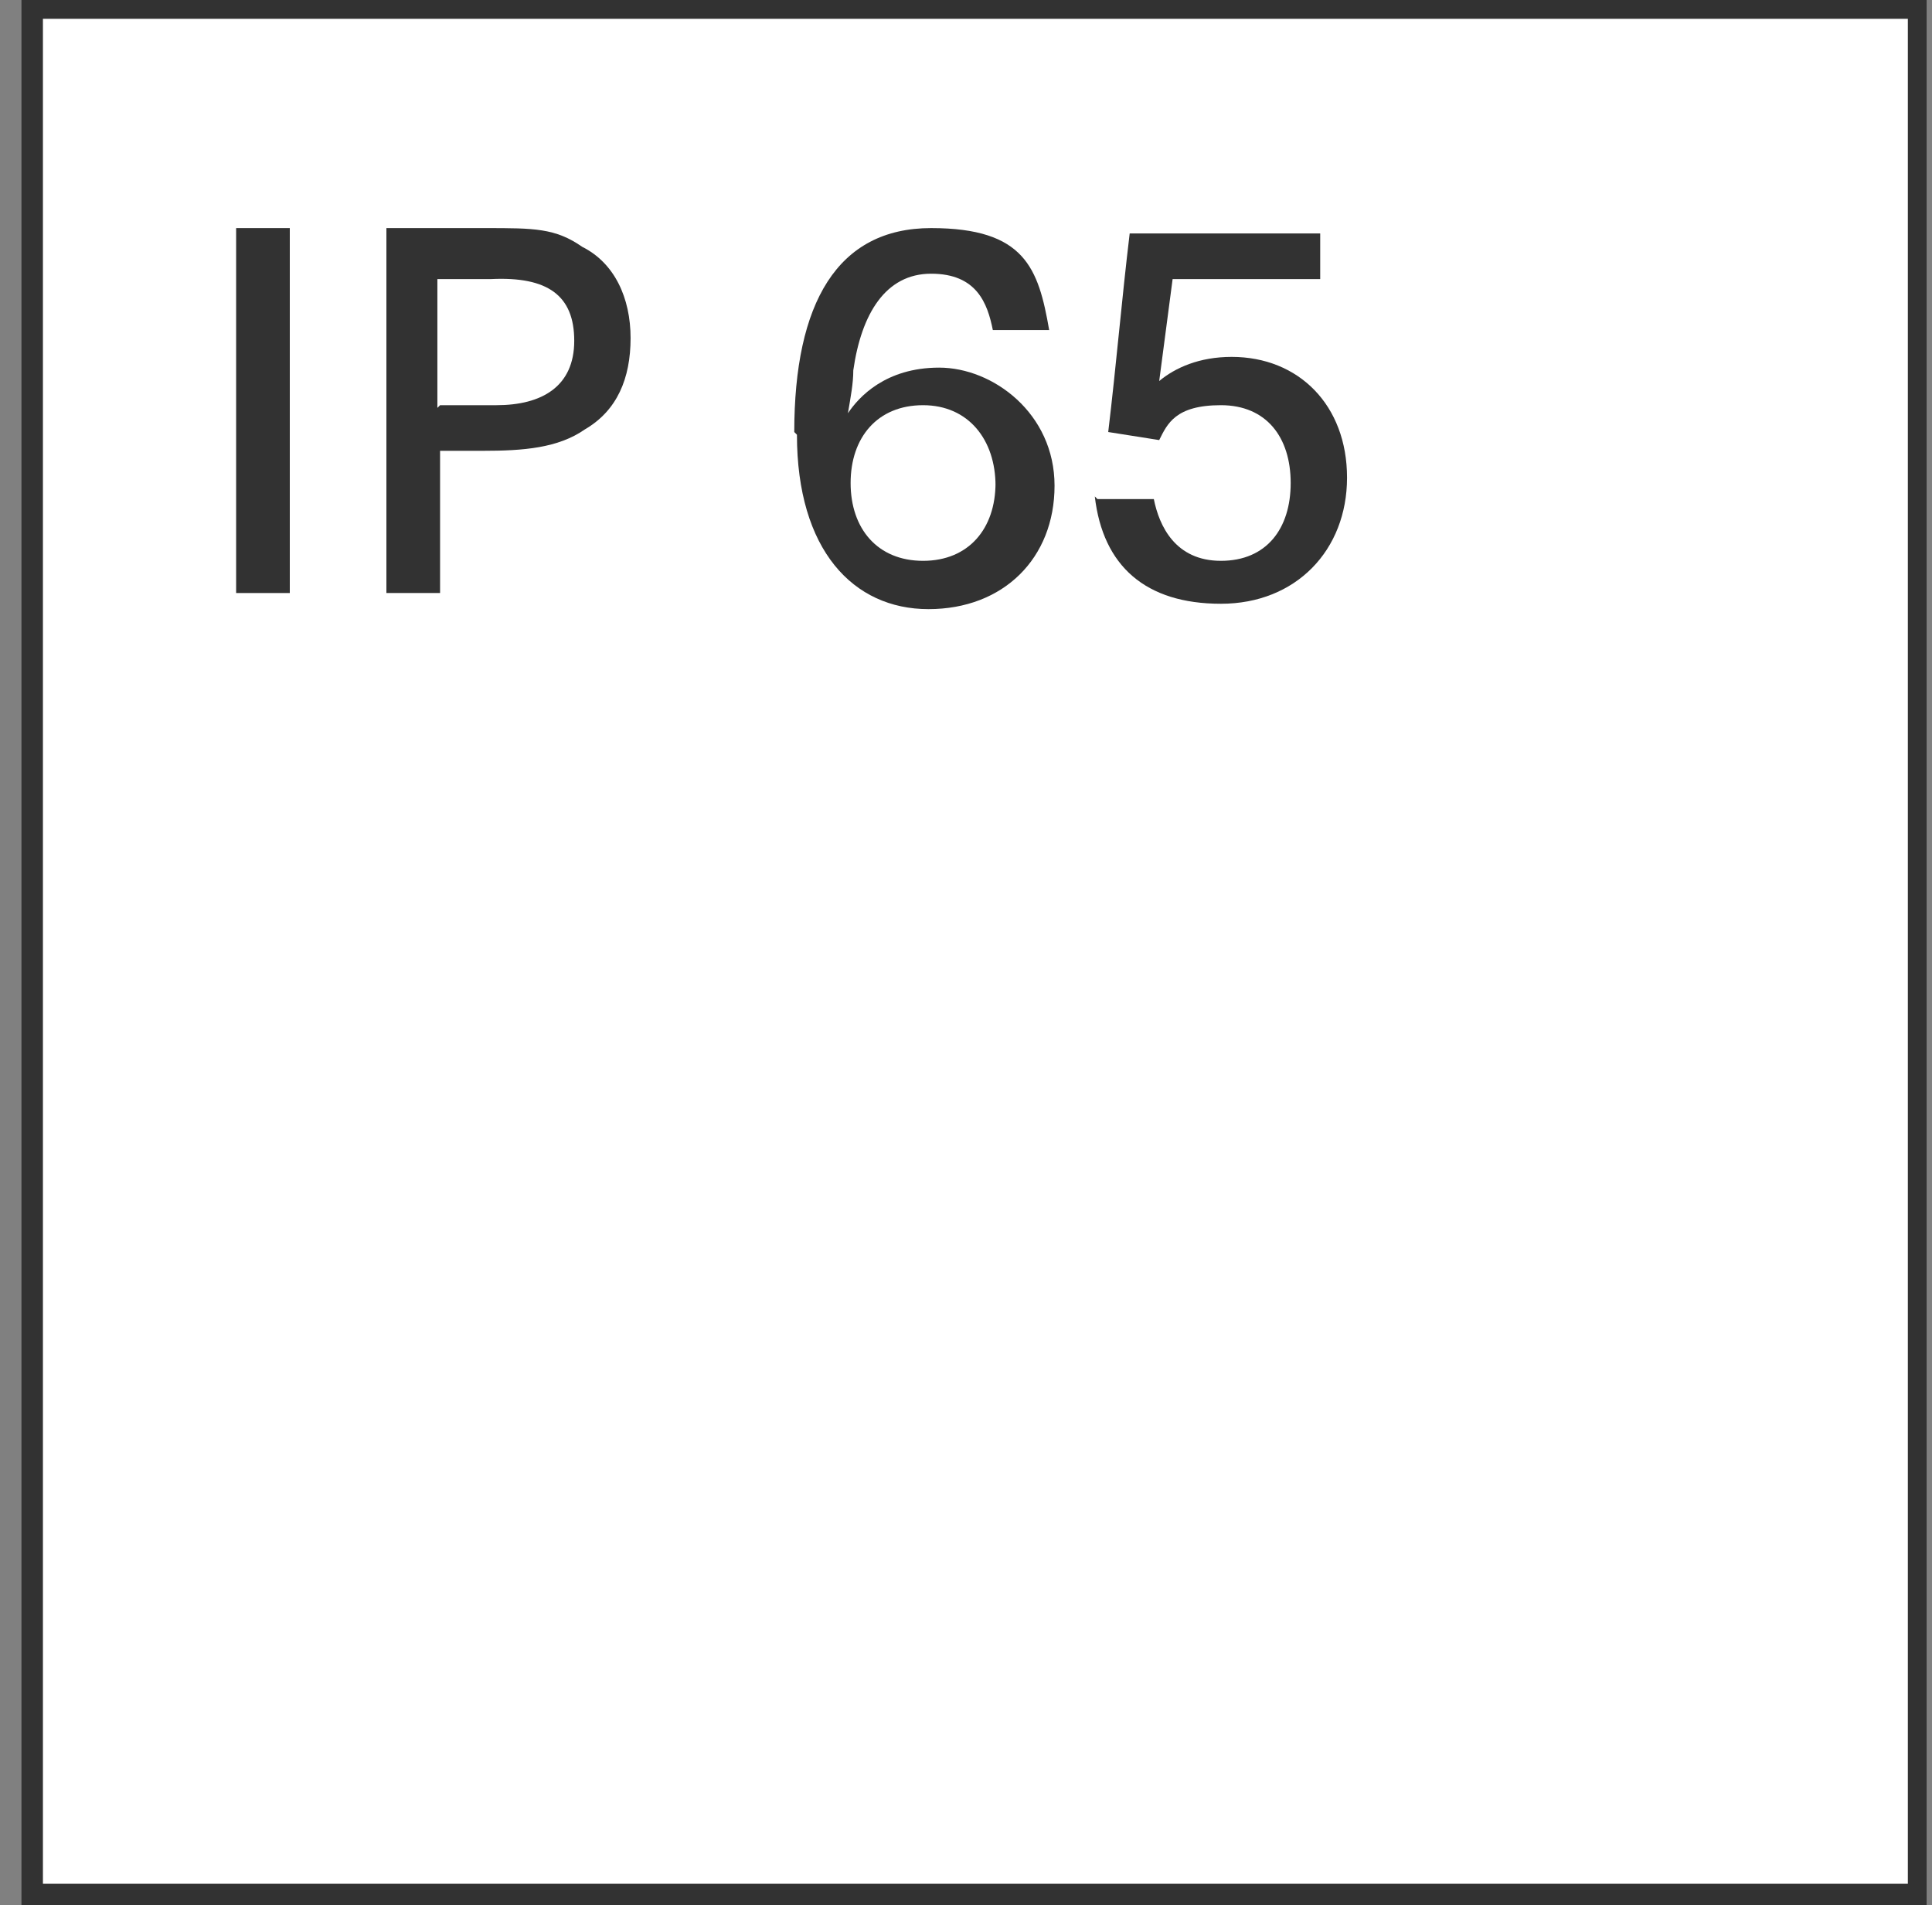
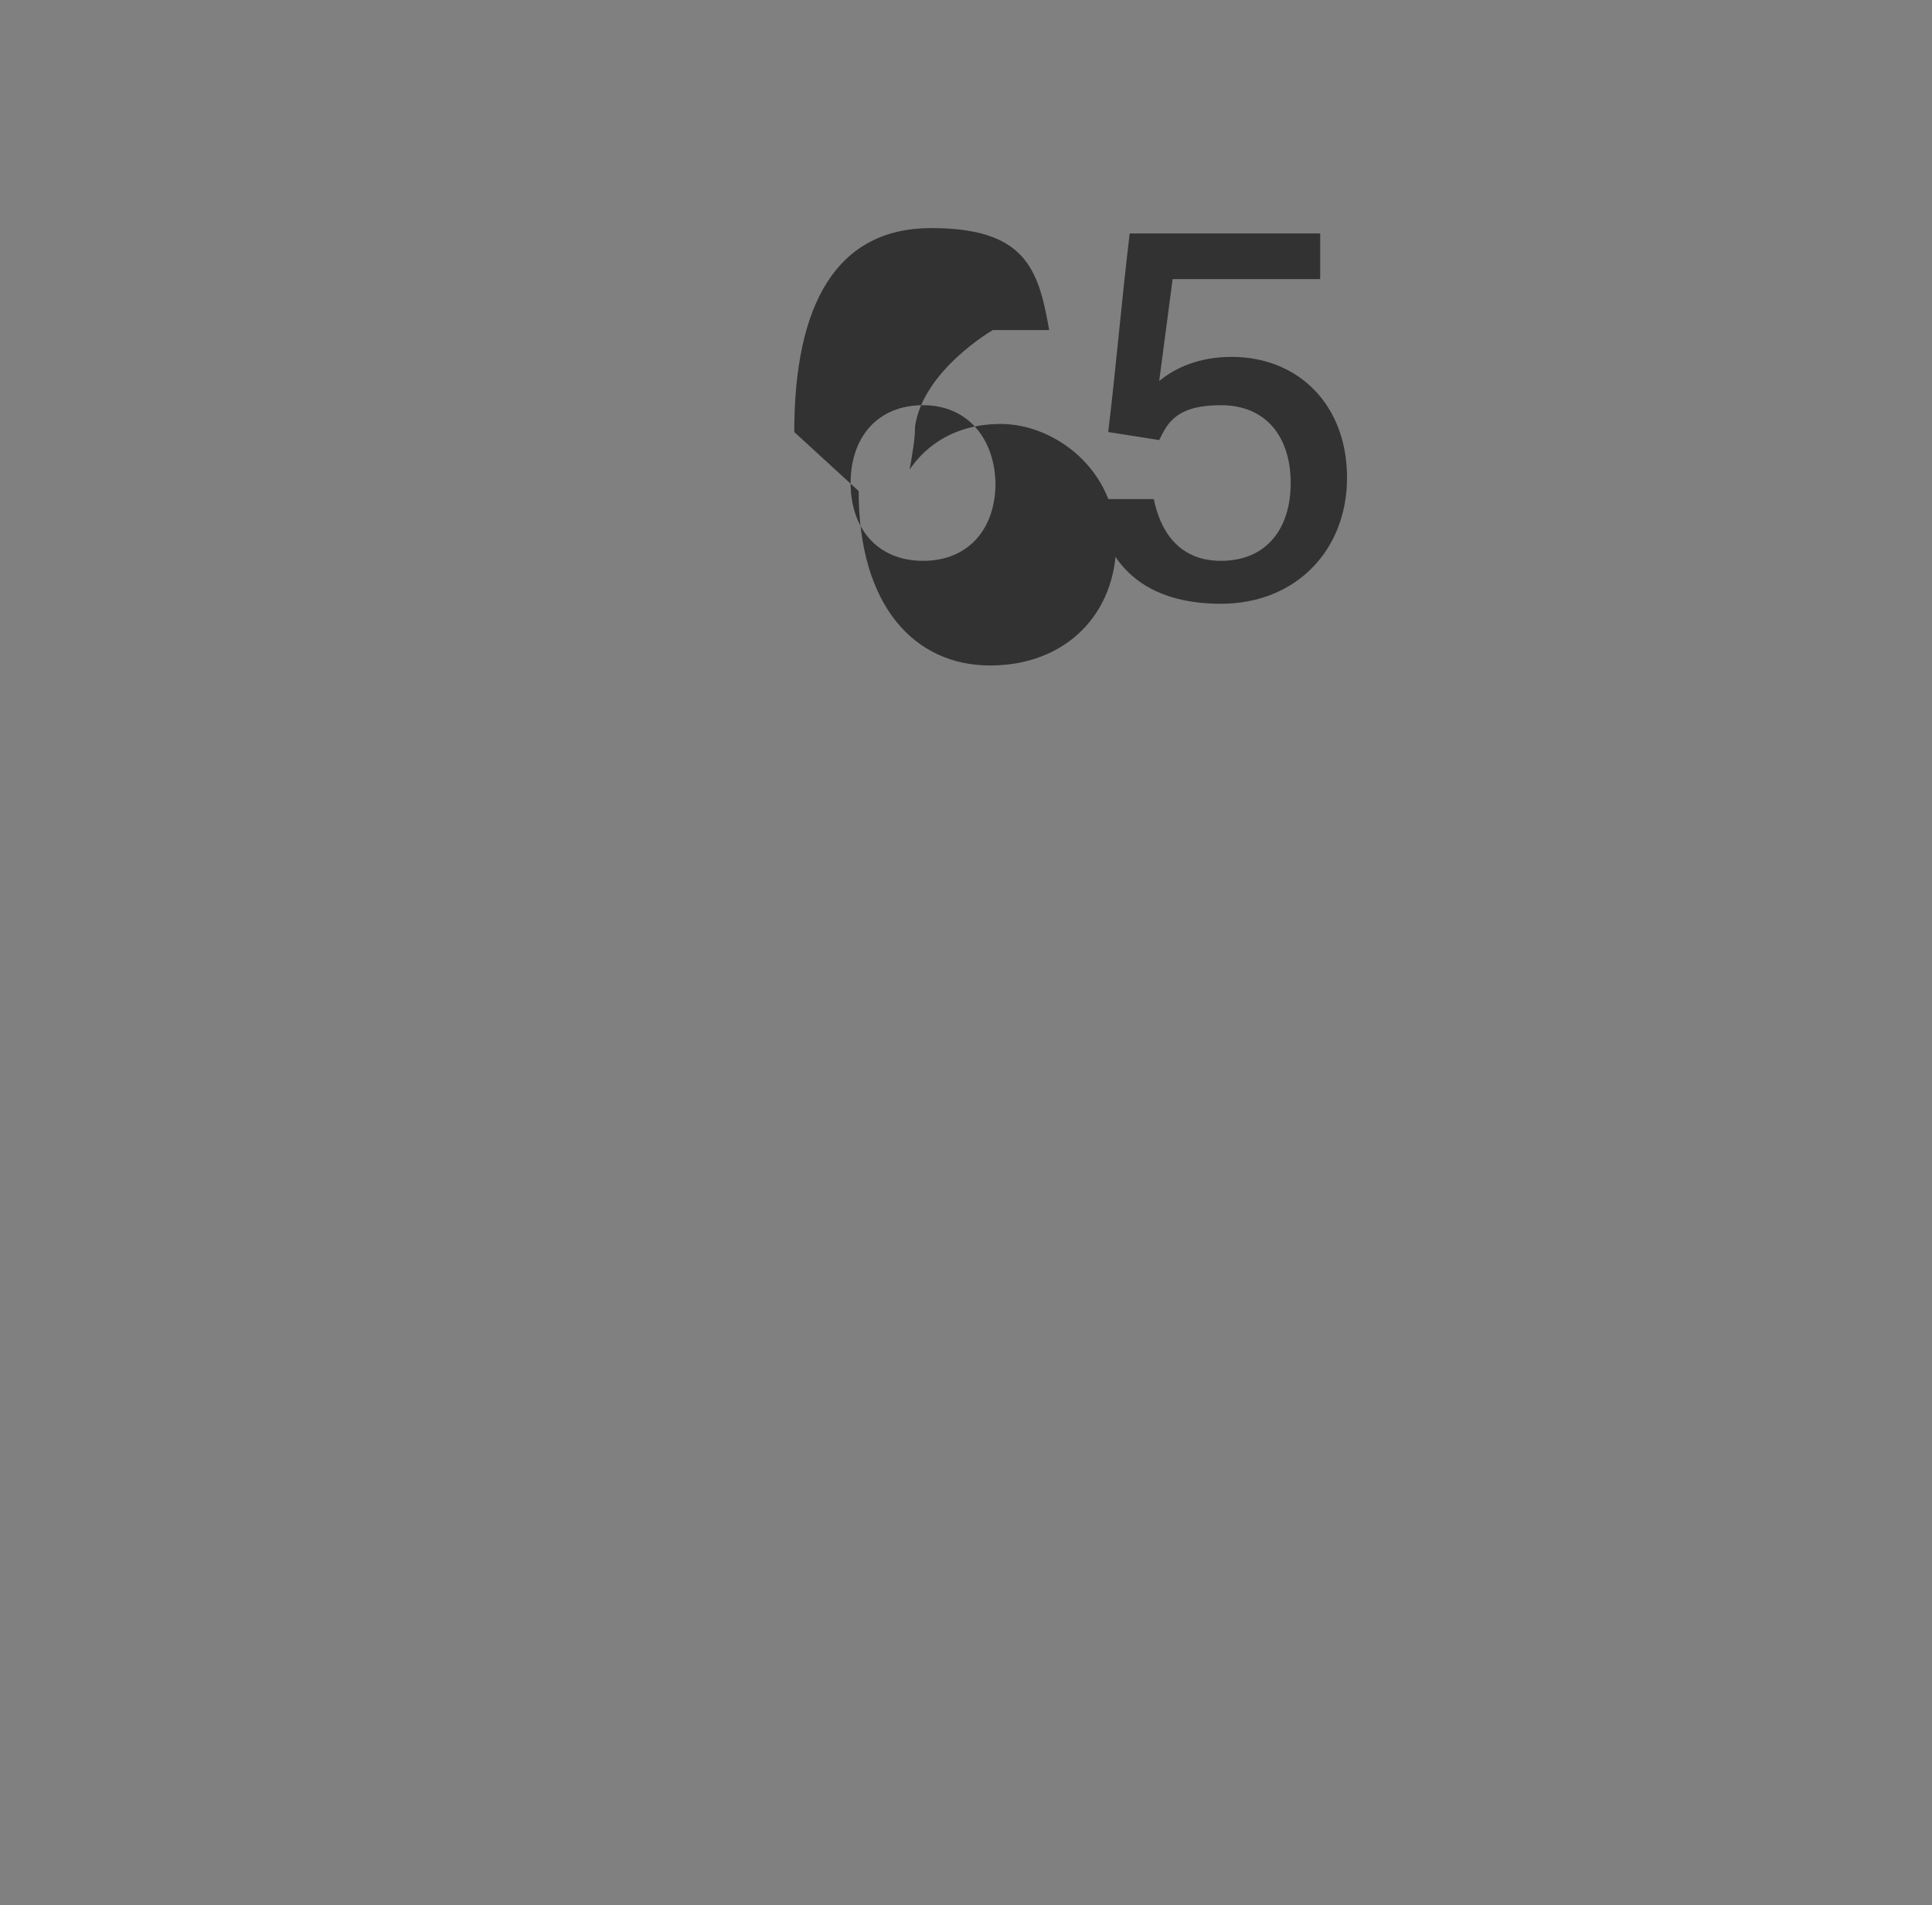
<svg xmlns="http://www.w3.org/2000/svg" id="Ebene_1" version="1.1" viewBox="0 0 72 71">
  <rect x="0" y="0" width="72" height="71" fill="#808080" stroke="none" />
  <defs>
    <style>
      .st0 {
        stroke: #323232;
      }

      .st0, .st1 {
        fill: none;
      }

      .st2 {
        fill: #fff;
      }

      .st3 {
        clip-path: url(#clippath);
      }

      .st4 {
        fill: #323232;
      }
    </style>
    <clipPath id="clippath">
-       <rect class="st1" x=".8" width="71" height="71" />
-     </clipPath>
+       </clipPath>
  </defs>
  <g class="st3">
    <g>
-       <path class="st2" d="M71.6.2H1.1v70.5h70.5V.2Z" />
      <path class="st0" d="M71.6.2H1.1v70.5h70.5V.2Z" />
-       <path class="st4" d="M10.8,22.1h-2v-13.6h2v13.6h0Z" />
-       <path class="st4" d="M14.4,22.1v-13.6h3.7c1.8,0,2.6,0,3.6.7,1.2.6,1.8,1.9,1.8,3.4s-.5,2.7-1.7,3.4c-1,.7-2.3.8-3.8.8h-1.6v5.3h-2ZM16.4,15.1h2.1c1.7,0,2.9-.7,2.9-2.4s-1-2.4-3.1-2.3h-2v4.8h0Z" />
    </g>
  </g>
  <g>
-     <path class="st4" d="M29.6,16.1c0-4.8,1.6-7.6,5.1-7.6s4,1.5,4.4,3.8h-2.1c-.2-1-.6-2.1-2.3-2.1s-2.6,1.5-2.9,3.6c0,.5-.1,1-.2,1.6.4-.6,1.4-1.7,3.4-1.7s4.3,1.7,4.3,4.4-1.9,4.6-4.7,4.6-4.9-2.2-4.9-6.5ZM37.1,18.1c0-1.7-1-3-2.7-3s-2.7,1.2-2.7,2.9,1,2.9,2.7,2.9,2.7-1.2,2.7-2.9Z" />
+     <path class="st4" d="M29.6,16.1c0-4.8,1.6-7.6,5.1-7.6s4,1.5,4.4,3.8h-2.1s-2.6,1.5-2.9,3.6c0,.5-.1,1-.2,1.6.4-.6,1.4-1.7,3.4-1.7s4.3,1.7,4.3,4.4-1.9,4.6-4.7,4.6-4.9-2.2-4.9-6.5ZM37.1,18.1c0-1.7-1-3-2.7-3s-2.7,1.2-2.7,2.9,1,2.9,2.7,2.9,2.7-1.2,2.7-2.9Z" />
    <path class="st4" d="M40.9,18.6h2.1c.2,1,.8,2.3,2.5,2.3s2.6-1.2,2.6-2.9-.9-2.9-2.6-2.9-2,.7-2.3,1.3l-1.9-.3c.3-2.5.5-4.9.8-7.4h7.1v1.7h-5.5l-.5,3.8c.6-.5,1.5-.9,2.7-.9,2.5,0,4.3,1.8,4.3,4.5s-1.9,4.7-4.7,4.7-4.4-1.4-4.7-4Z" />
  </g>
</svg>